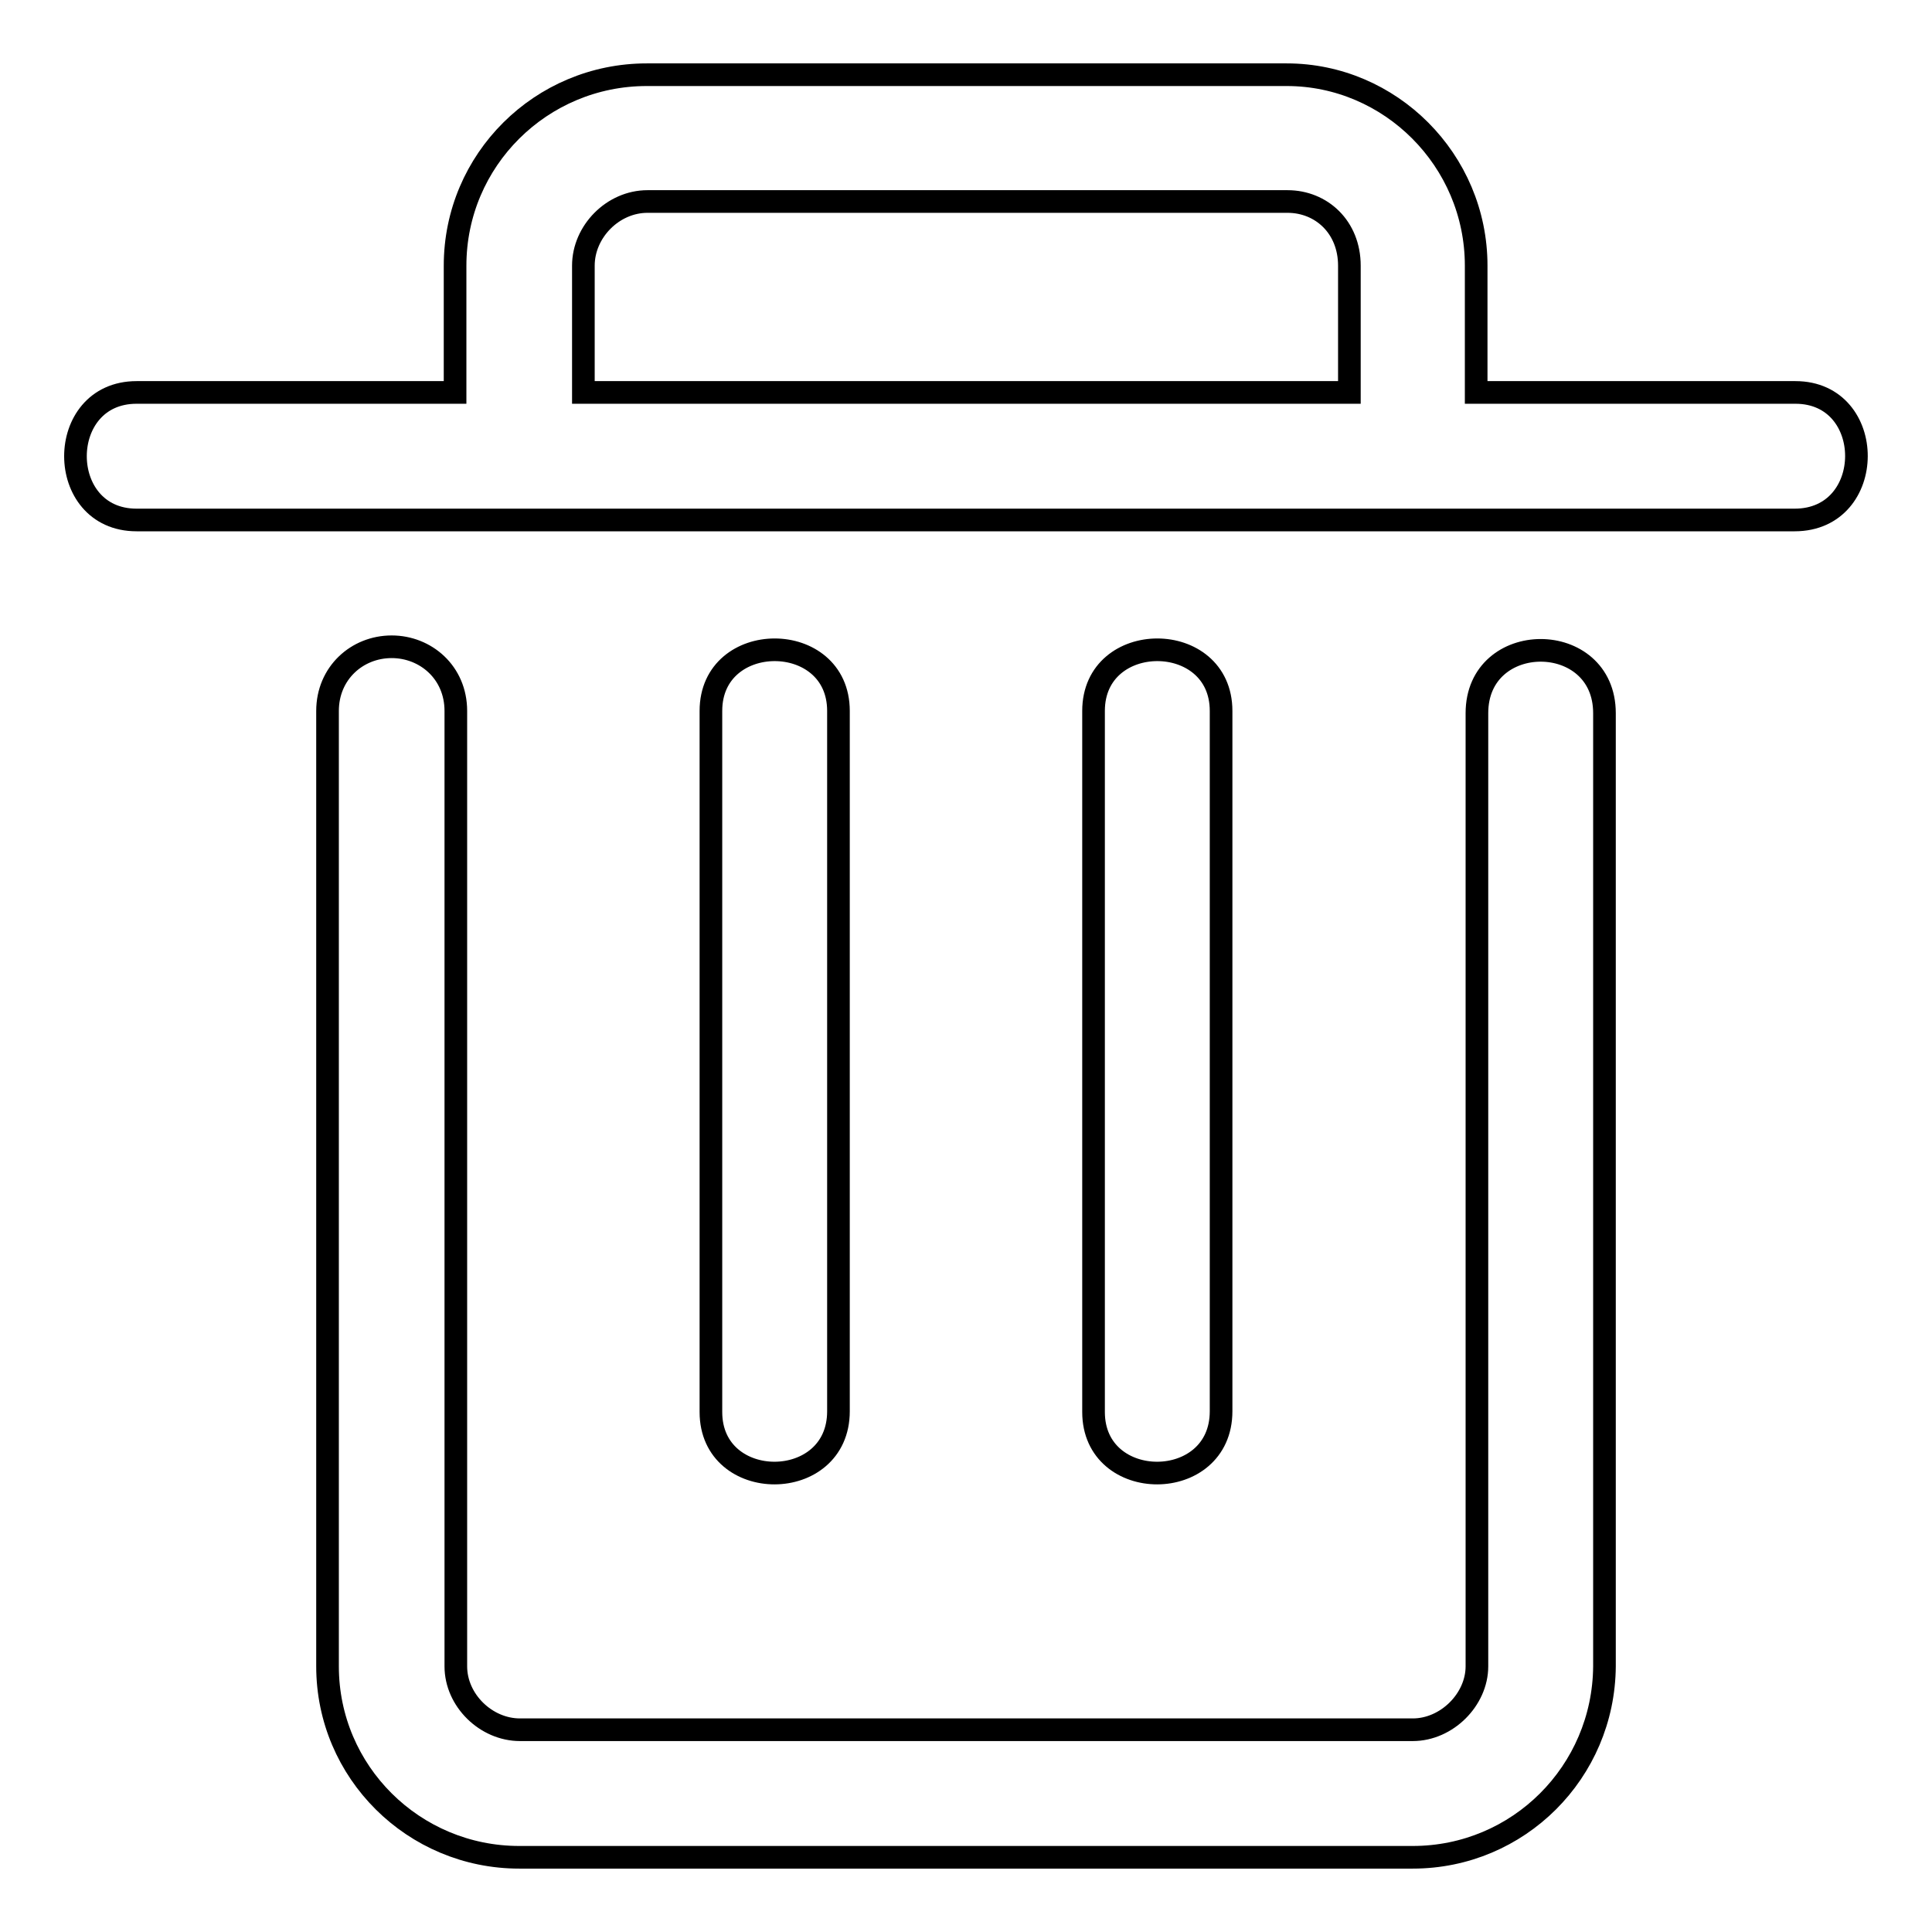
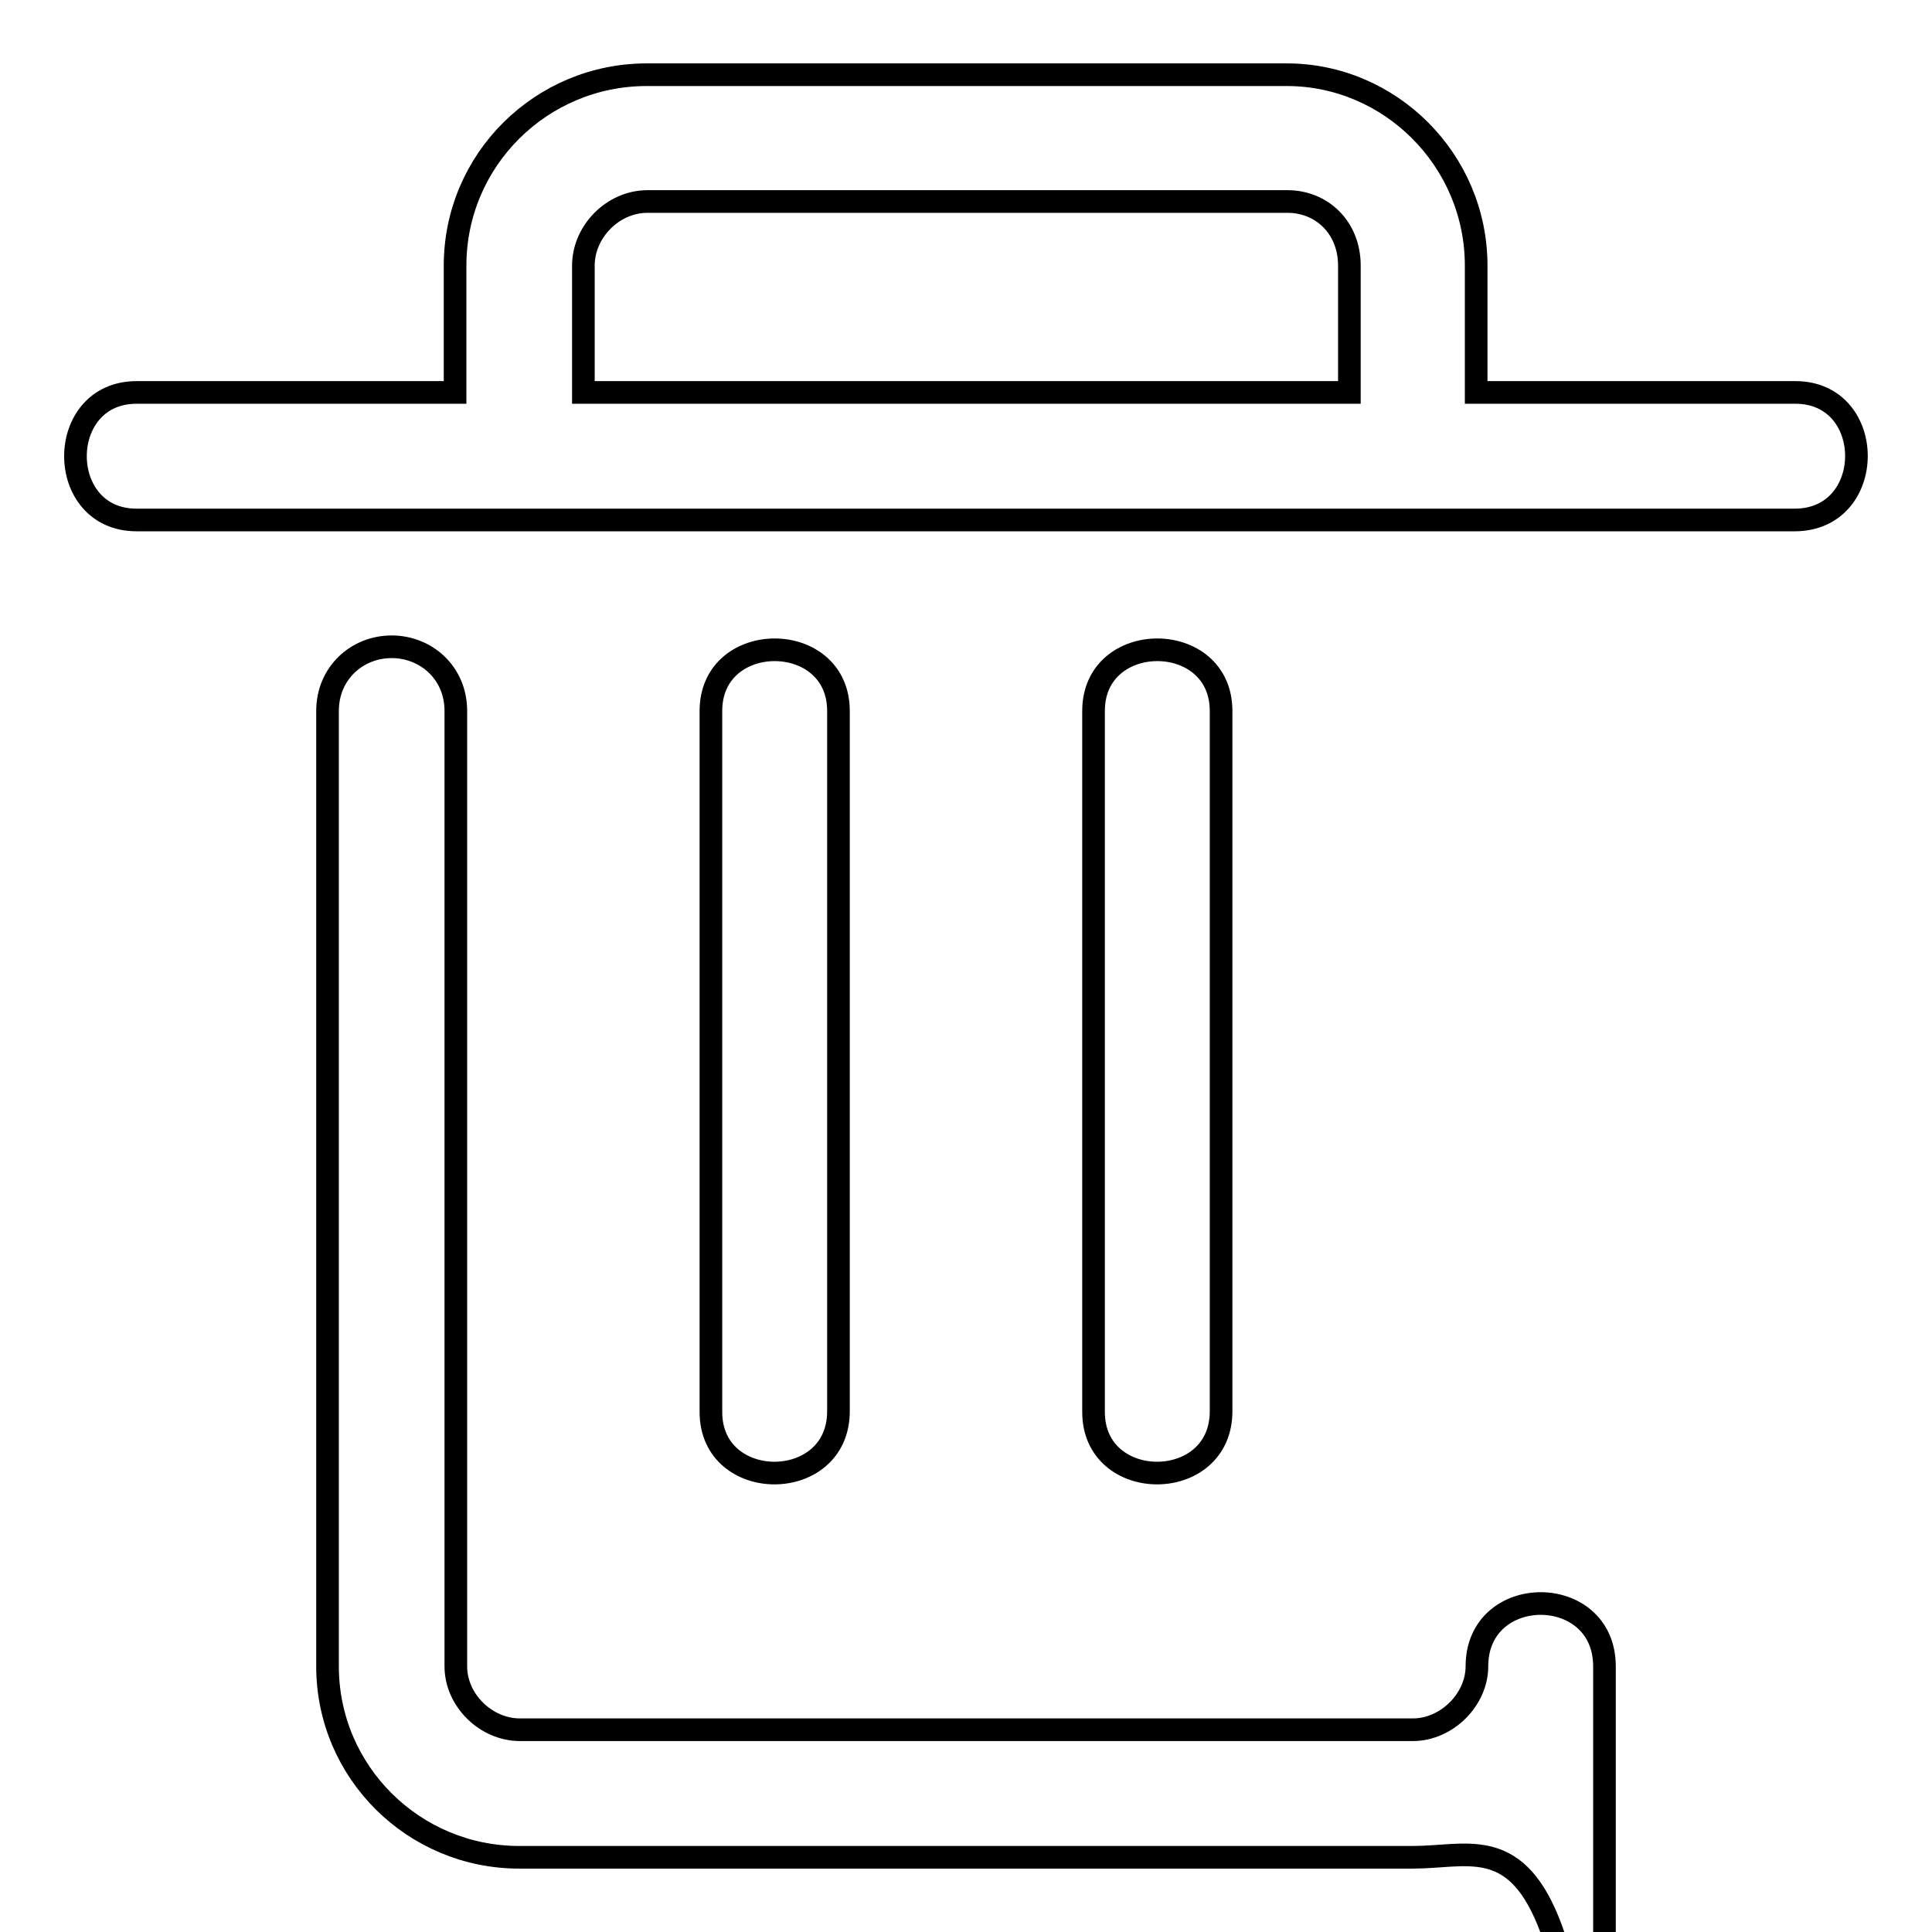
<svg xmlns="http://www.w3.org/2000/svg" version="1.1" x="0px" y="0px" viewBox="0 0 256 256" enable-background="new 0 0 256 256" xml:space="preserve">
  <g>
    <g>
-       <path stroke-width="3" fill-opacity="0" stroke="#000000" d="M144.9,187.1V94.2c0-10.8,16.9-10.8,16.9,0v92.8C161.8,197.9,144.9,197.9,144.9,187.1L144.9,187.1z M94.2,187.1V94.2c0-10.8,16.9-10.8,16.9,0v92.8C111.1,197.9,94.2,197.9,94.2,187.1L94.2,187.1z M237.9,52h-42.3V35.2c0-14-11.4-25.3-25.1-25.3H85.7c-14,0-25.4,11.3-25.4,25.3V52H18.1c-10.8,0-10.8,16.9,0,16.9h219.7C248.7,68.9,248.7,52,237.9,52L237.9,52z M77.3,35.2c0-4.5,3.9-8.5,8.5-8.5h84.8c4.5,0,8.2,3.4,8.2,8.5V52H77.3V35.2z M187.2,246.1H68.8c-14,0-25.4-11.3-25.4-25.3V94.2c0-5,3.9-8.5,8.5-8.5c4.5,0,8.5,3.4,8.5,8.5v126.6c0,4.5,4,8.4,8.5,8.4h118.3c4.5,0,8.5-4,8.5-8.4V94.5c0-11.1,16.9-11.1,16.9,0v126.3C212.5,234.8,201.2,246.1,187.2,246.1z" />
+       <path stroke-width="3" fill-opacity="0" stroke="#000000" d="M144.9,187.1V94.2c0-10.8,16.9-10.8,16.9,0v92.8C161.8,197.9,144.9,197.9,144.9,187.1L144.9,187.1z M94.2,187.1V94.2c0-10.8,16.9-10.8,16.9,0v92.8C111.1,197.9,94.2,197.9,94.2,187.1L94.2,187.1z M237.9,52h-42.3V35.2c0-14-11.4-25.3-25.1-25.3H85.7c-14,0-25.4,11.3-25.4,25.3V52H18.1c-10.8,0-10.8,16.9,0,16.9h219.7C248.7,68.9,248.7,52,237.9,52L237.9,52z M77.3,35.2c0-4.5,3.9-8.5,8.5-8.5h84.8c4.5,0,8.2,3.4,8.2,8.5V52H77.3V35.2z M187.2,246.1H68.8c-14,0-25.4-11.3-25.4-25.3V94.2c0-5,3.9-8.5,8.5-8.5c4.5,0,8.5,3.4,8.5,8.5v126.6c0,4.5,4,8.4,8.5,8.4h118.3c4.5,0,8.5-4,8.5-8.4c0-11.1,16.9-11.1,16.9,0v126.3C212.5,234.8,201.2,246.1,187.2,246.1z" />
    </g>
  </g>
</svg>